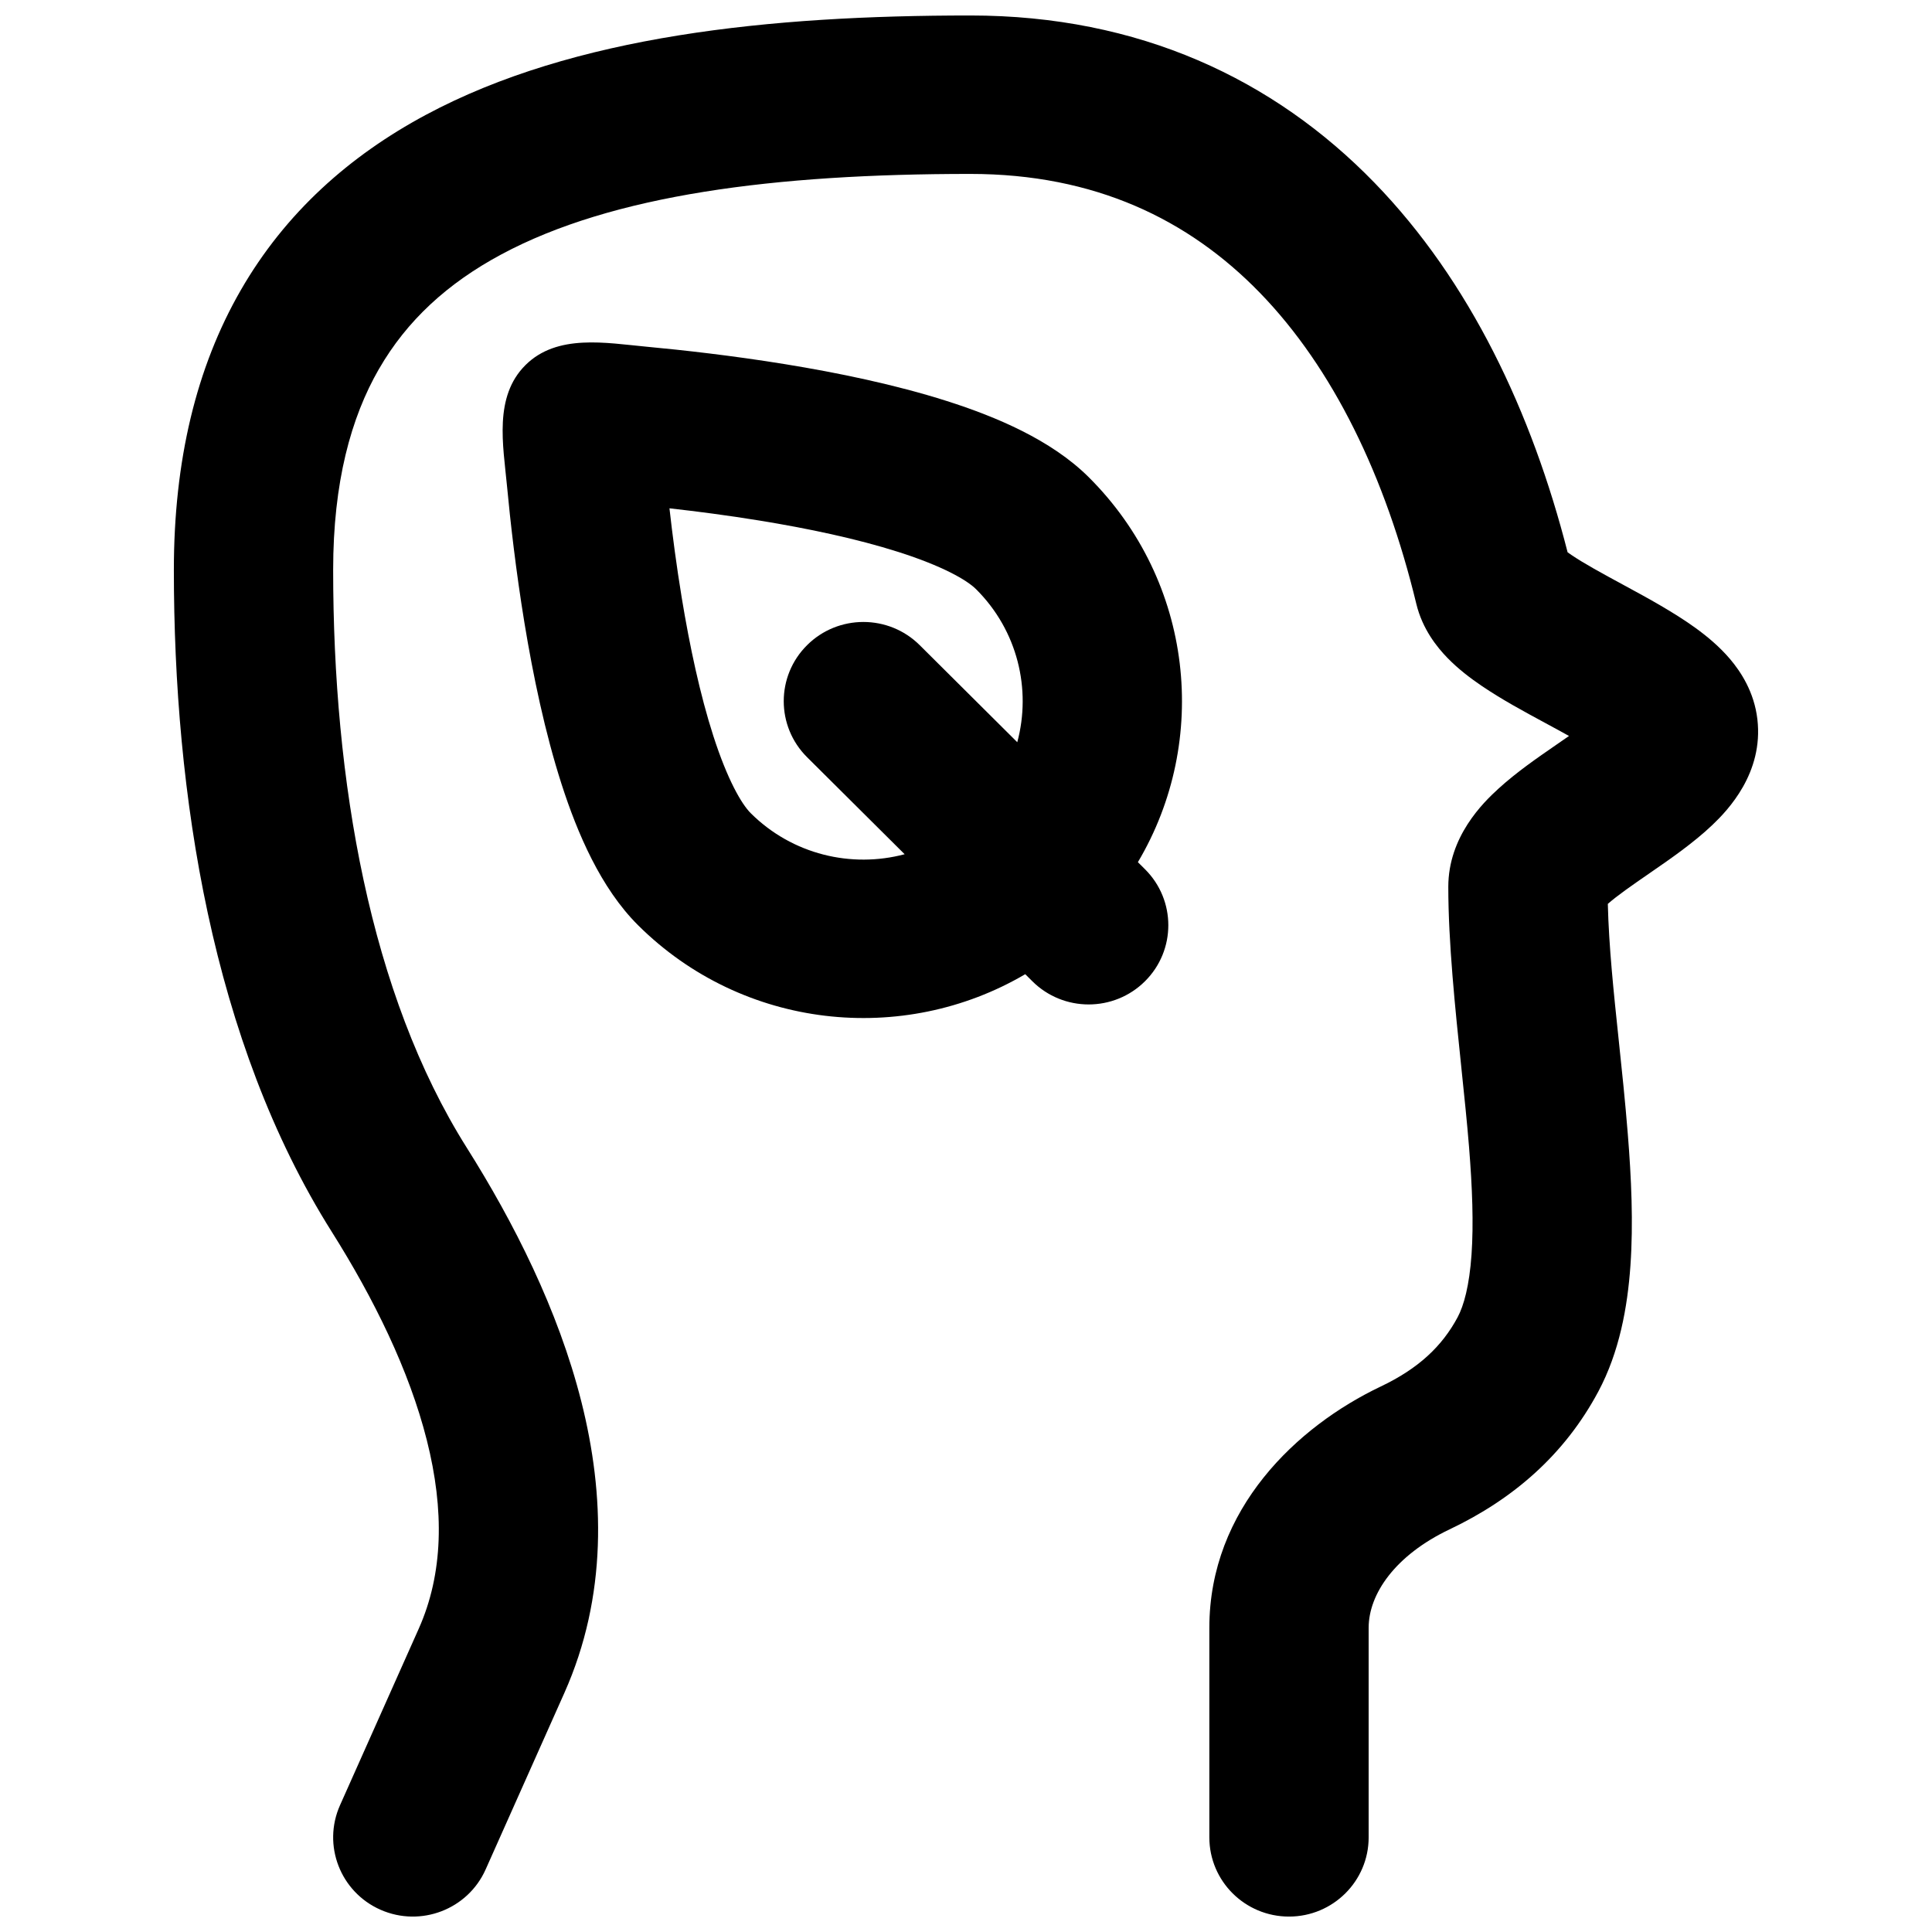
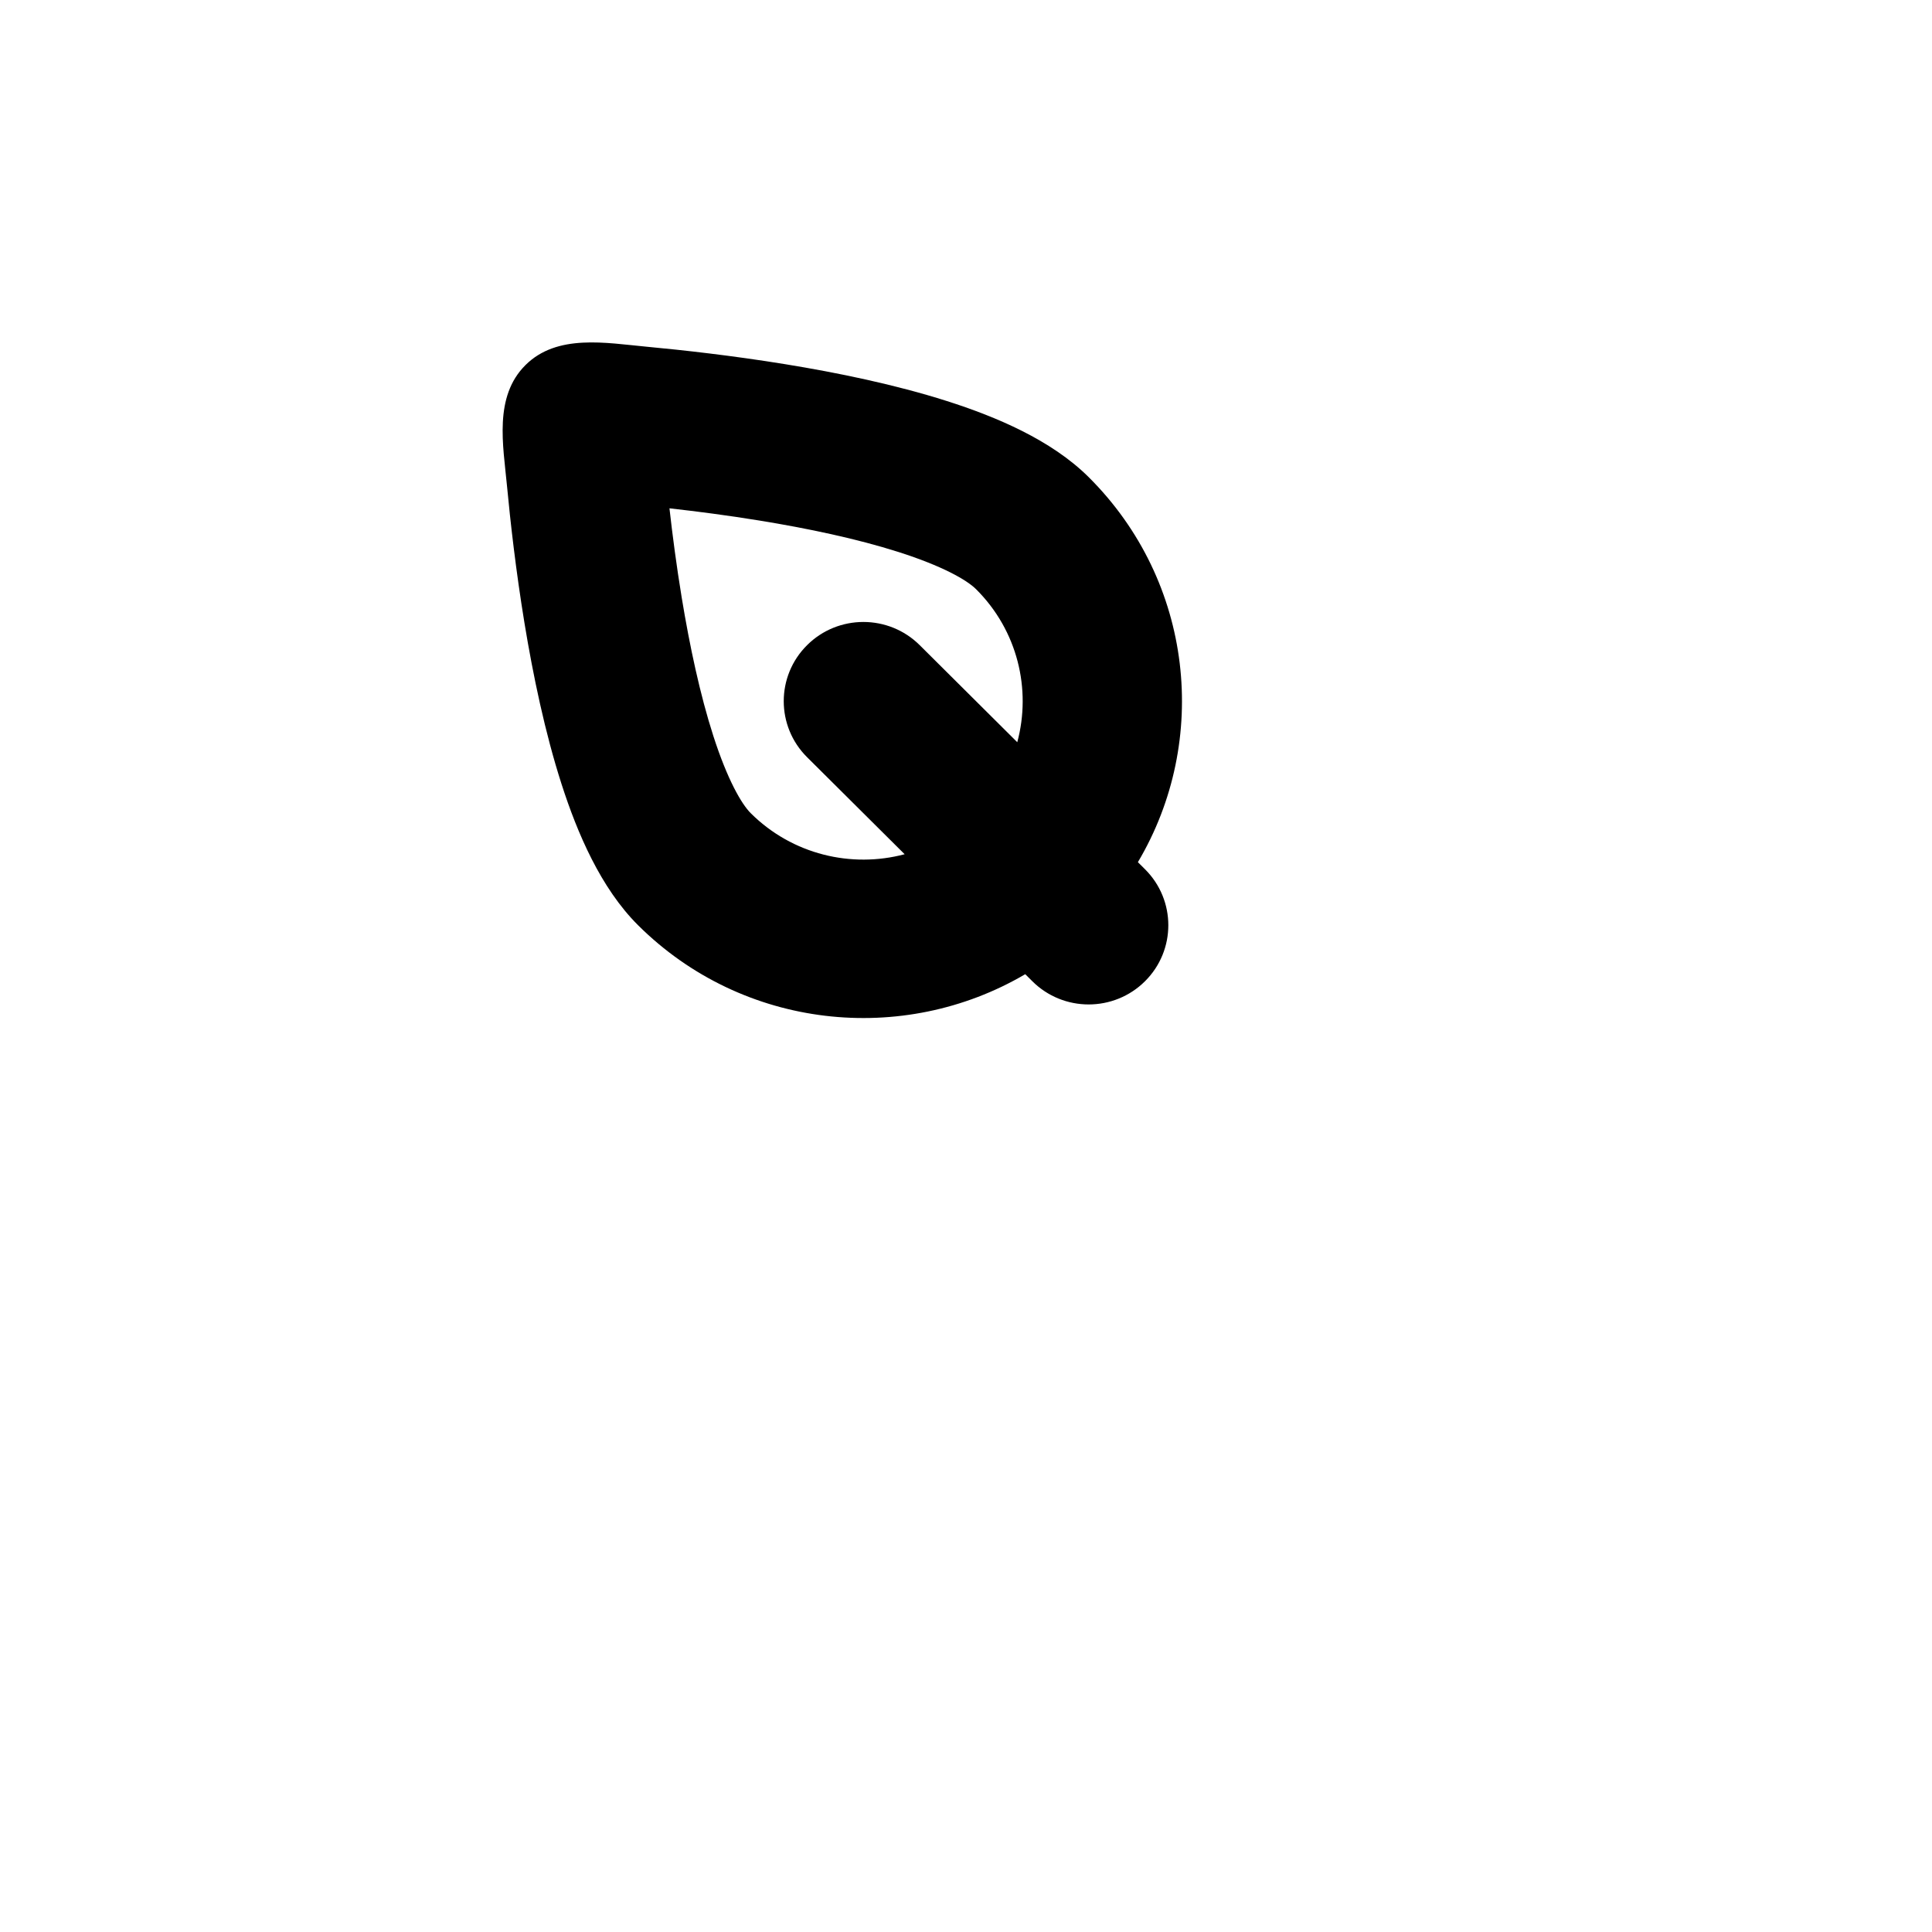
<svg xmlns="http://www.w3.org/2000/svg" width="800px" height="800px" version="1.1" viewBox="144 144 512 512">
  <defs>
    <clipPath id="a">
-       <path d="m190 148.09h420v503.81h-420z" />
-     </clipPath>
+       </clipPath>
  </defs>
  <g clip-path="url(#a)">
-     <path d="m244.43 241.77c-7.422 12.891-12.141 30.039-12.141 53.27 0 55.82 9.699 112.33 35.398 153.1 12.434 19.727 24.238 42.953 30.391 67.371 6.176 24.52 6.93 51.469-4.523 77.148l-20.859 46.766c-4.727 10.598-17.199 15.379-27.855 10.68-10.656-4.703-15.461-17.105-10.734-27.703l20.859-46.766c6.519-14.621 6.82-31.422 2.16-49.922-4.684-18.598-14.098-37.648-25.207-55.277-31.805-50.449-41.844-116.2-41.844-175.39 0-28.945 5.914-53.625 17.719-74.129 11.852-20.586 28.887-35.656 49.008-46.453 39.297-21.082 91.355-26.363 144.36-26.363 44.68 0 80.422 16.863 107.08 44.316 25.32 26.07 41.715 60.871 51.188 97.941 0.293 0.215 0.629 0.449 1.004 0.703 3.418 2.316 8 4.801 13.93 8.02l0.609 0.328c5.578 3.027 12.621 6.856 18.352 11 2.902 2.102 6.266 4.84 9.16 8.25 2.812 3.316 6.402 8.703 7.242 15.969 1.648 14.23-7.836 24.098-11.914 27.98-4.973 4.742-11.305 9.109-16 12.344l-0.34 0.238c-5.176 3.566-8.824 6.106-11.383 8.348 0.277 11.305 1.531 23.219 2.883 36.051 0.84 7.941 1.715 16.254 2.414 24.969 0.934 11.594 1.484 23.602 0.695 34.832-0.773 11.059-2.934 22.938-8.52 33.395-8.945 16.727-22.512 28.477-39.406 36.512-14.469 6.879-21.449 17.168-21.449 26.078v55.543c0 11.594-9.453 20.992-21.109 20.992-11.66 0-21.109-9.398-21.109-20.992v-55.543c0-31.523 23.242-53.395 45.457-63.957 9.977-4.746 16.23-10.66 20.34-18.34 1.641-3.078 3.102-8.312 3.684-16.605 0.566-8.121 0.211-17.695-0.664-28.562-0.512-6.383-1.25-13.453-2.019-20.816v-0.023c-1.664-15.965-3.473-33.316-3.473-48.055 0-13.277 9.168-22.266 13.309-26.031 4.797-4.367 10.145-8.055 15.484-11.738 1.066-0.734 2.137-1.469 3.195-2.211-2.117-1.184-4.254-2.336-6.391-3.492-5.695-3.078-11.391-6.152-16.75-9.785-2.887-1.957-6.184-4.434-9.098-7.438-2.742-2.828-6.606-7.598-8.223-14.297-8.164-33.773-22.074-62.473-41.461-82.441-18.93-19.488-43.805-31.496-76.715-31.496-51.922 0-94.852 5.523-124.31 21.332-14.258 7.648-25.043 17.547-32.418 30.359z" />
+     <path d="m244.43 241.77c-7.422 12.891-12.141 30.039-12.141 53.27 0 55.82 9.699 112.33 35.398 153.1 12.434 19.727 24.238 42.953 30.391 67.371 6.176 24.52 6.93 51.469-4.523 77.148l-20.859 46.766c-4.727 10.598-17.199 15.379-27.855 10.68-10.656-4.703-15.461-17.105-10.734-27.703l20.859-46.766c6.519-14.621 6.82-31.422 2.16-49.922-4.684-18.598-14.098-37.648-25.207-55.277-31.805-50.449-41.844-116.2-41.844-175.39 0-28.945 5.914-53.625 17.719-74.129 11.852-20.586 28.887-35.656 49.008-46.453 39.297-21.082 91.355-26.363 144.36-26.363 44.68 0 80.422 16.863 107.08 44.316 25.32 26.07 41.715 60.871 51.188 97.941 0.293 0.215 0.629 0.449 1.004 0.703 3.418 2.316 8 4.801 13.93 8.02l0.609 0.328c5.578 3.027 12.621 6.856 18.352 11 2.902 2.102 6.266 4.84 9.16 8.25 2.812 3.316 6.402 8.703 7.242 15.969 1.648 14.23-7.836 24.098-11.914 27.98-4.973 4.742-11.305 9.109-16 12.344c-5.176 3.566-8.824 6.106-11.383 8.348 0.277 11.305 1.531 23.219 2.883 36.051 0.84 7.941 1.715 16.254 2.414 24.969 0.934 11.594 1.484 23.602 0.695 34.832-0.773 11.059-2.934 22.938-8.52 33.395-8.945 16.727-22.512 28.477-39.406 36.512-14.469 6.879-21.449 17.168-21.449 26.078v55.543c0 11.594-9.453 20.992-21.109 20.992-11.66 0-21.109-9.398-21.109-20.992v-55.543c0-31.523 23.242-53.395 45.457-63.957 9.977-4.746 16.23-10.66 20.34-18.34 1.641-3.078 3.102-8.312 3.684-16.605 0.566-8.121 0.211-17.695-0.664-28.562-0.512-6.383-1.25-13.453-2.019-20.816v-0.023c-1.664-15.965-3.473-33.316-3.473-48.055 0-13.277 9.168-22.266 13.309-26.031 4.797-4.367 10.145-8.055 15.484-11.738 1.066-0.734 2.137-1.469 3.195-2.211-2.117-1.184-4.254-2.336-6.391-3.492-5.695-3.078-11.391-6.152-16.75-9.785-2.887-1.957-6.184-4.434-9.098-7.438-2.742-2.828-6.606-7.598-8.223-14.297-8.164-33.773-22.074-62.473-41.461-82.441-18.93-19.488-43.805-31.496-76.715-31.496-51.922 0-94.852 5.523-124.31 21.332-14.258 7.648-25.043 17.547-32.418 30.359z" />
  </g>
  <path d="m283.25 240.76c-8.426 8.379-5.902 21.25-4.902 31.895 0.895 9.527 2.363 22.566 4.648 36.484 2.273 13.824 5.434 29.023 9.832 42.688 4.168 12.938 10.359 27.508 20.273 37.371 27.82 27.664 70.223 31.988 102.6 12.973l1.883 1.871c8.242 8.195 21.605 8.195 29.852 0 8.242-8.199 8.242-21.492 0-29.688l-1.883-1.871c19.125-32.199 14.773-74.371-13.043-102.04-9.918-9.863-24.57-16.02-37.578-20.164-13.738-4.375-29.02-7.519-42.922-9.777-13.996-2.273-27.109-3.731-36.688-4.625-10.688-0.992-23.66-3.488-32.074 4.879zm130.34 99.934c3.762-14.008 0.117-29.57-10.93-40.559-2.449-2.438-8.906-6.141-20.605-9.867-10.969-3.496-23.992-6.238-36.852-8.328-8.465-1.375-16.637-2.43-23.789-3.231 0.801 7.113 1.863 15.242 3.246 23.66 2.102 12.789 4.859 25.738 8.375 36.648 3.746 11.633 7.473 18.055 9.922 20.492 11.047 10.988 26.699 14.613 40.781 10.871l-25.855-25.715c-8.246-8.199-8.246-21.492 0-29.688 8.242-8.199 21.605-8.199 29.852 0z" fill-rule="evenodd" />
</svg>